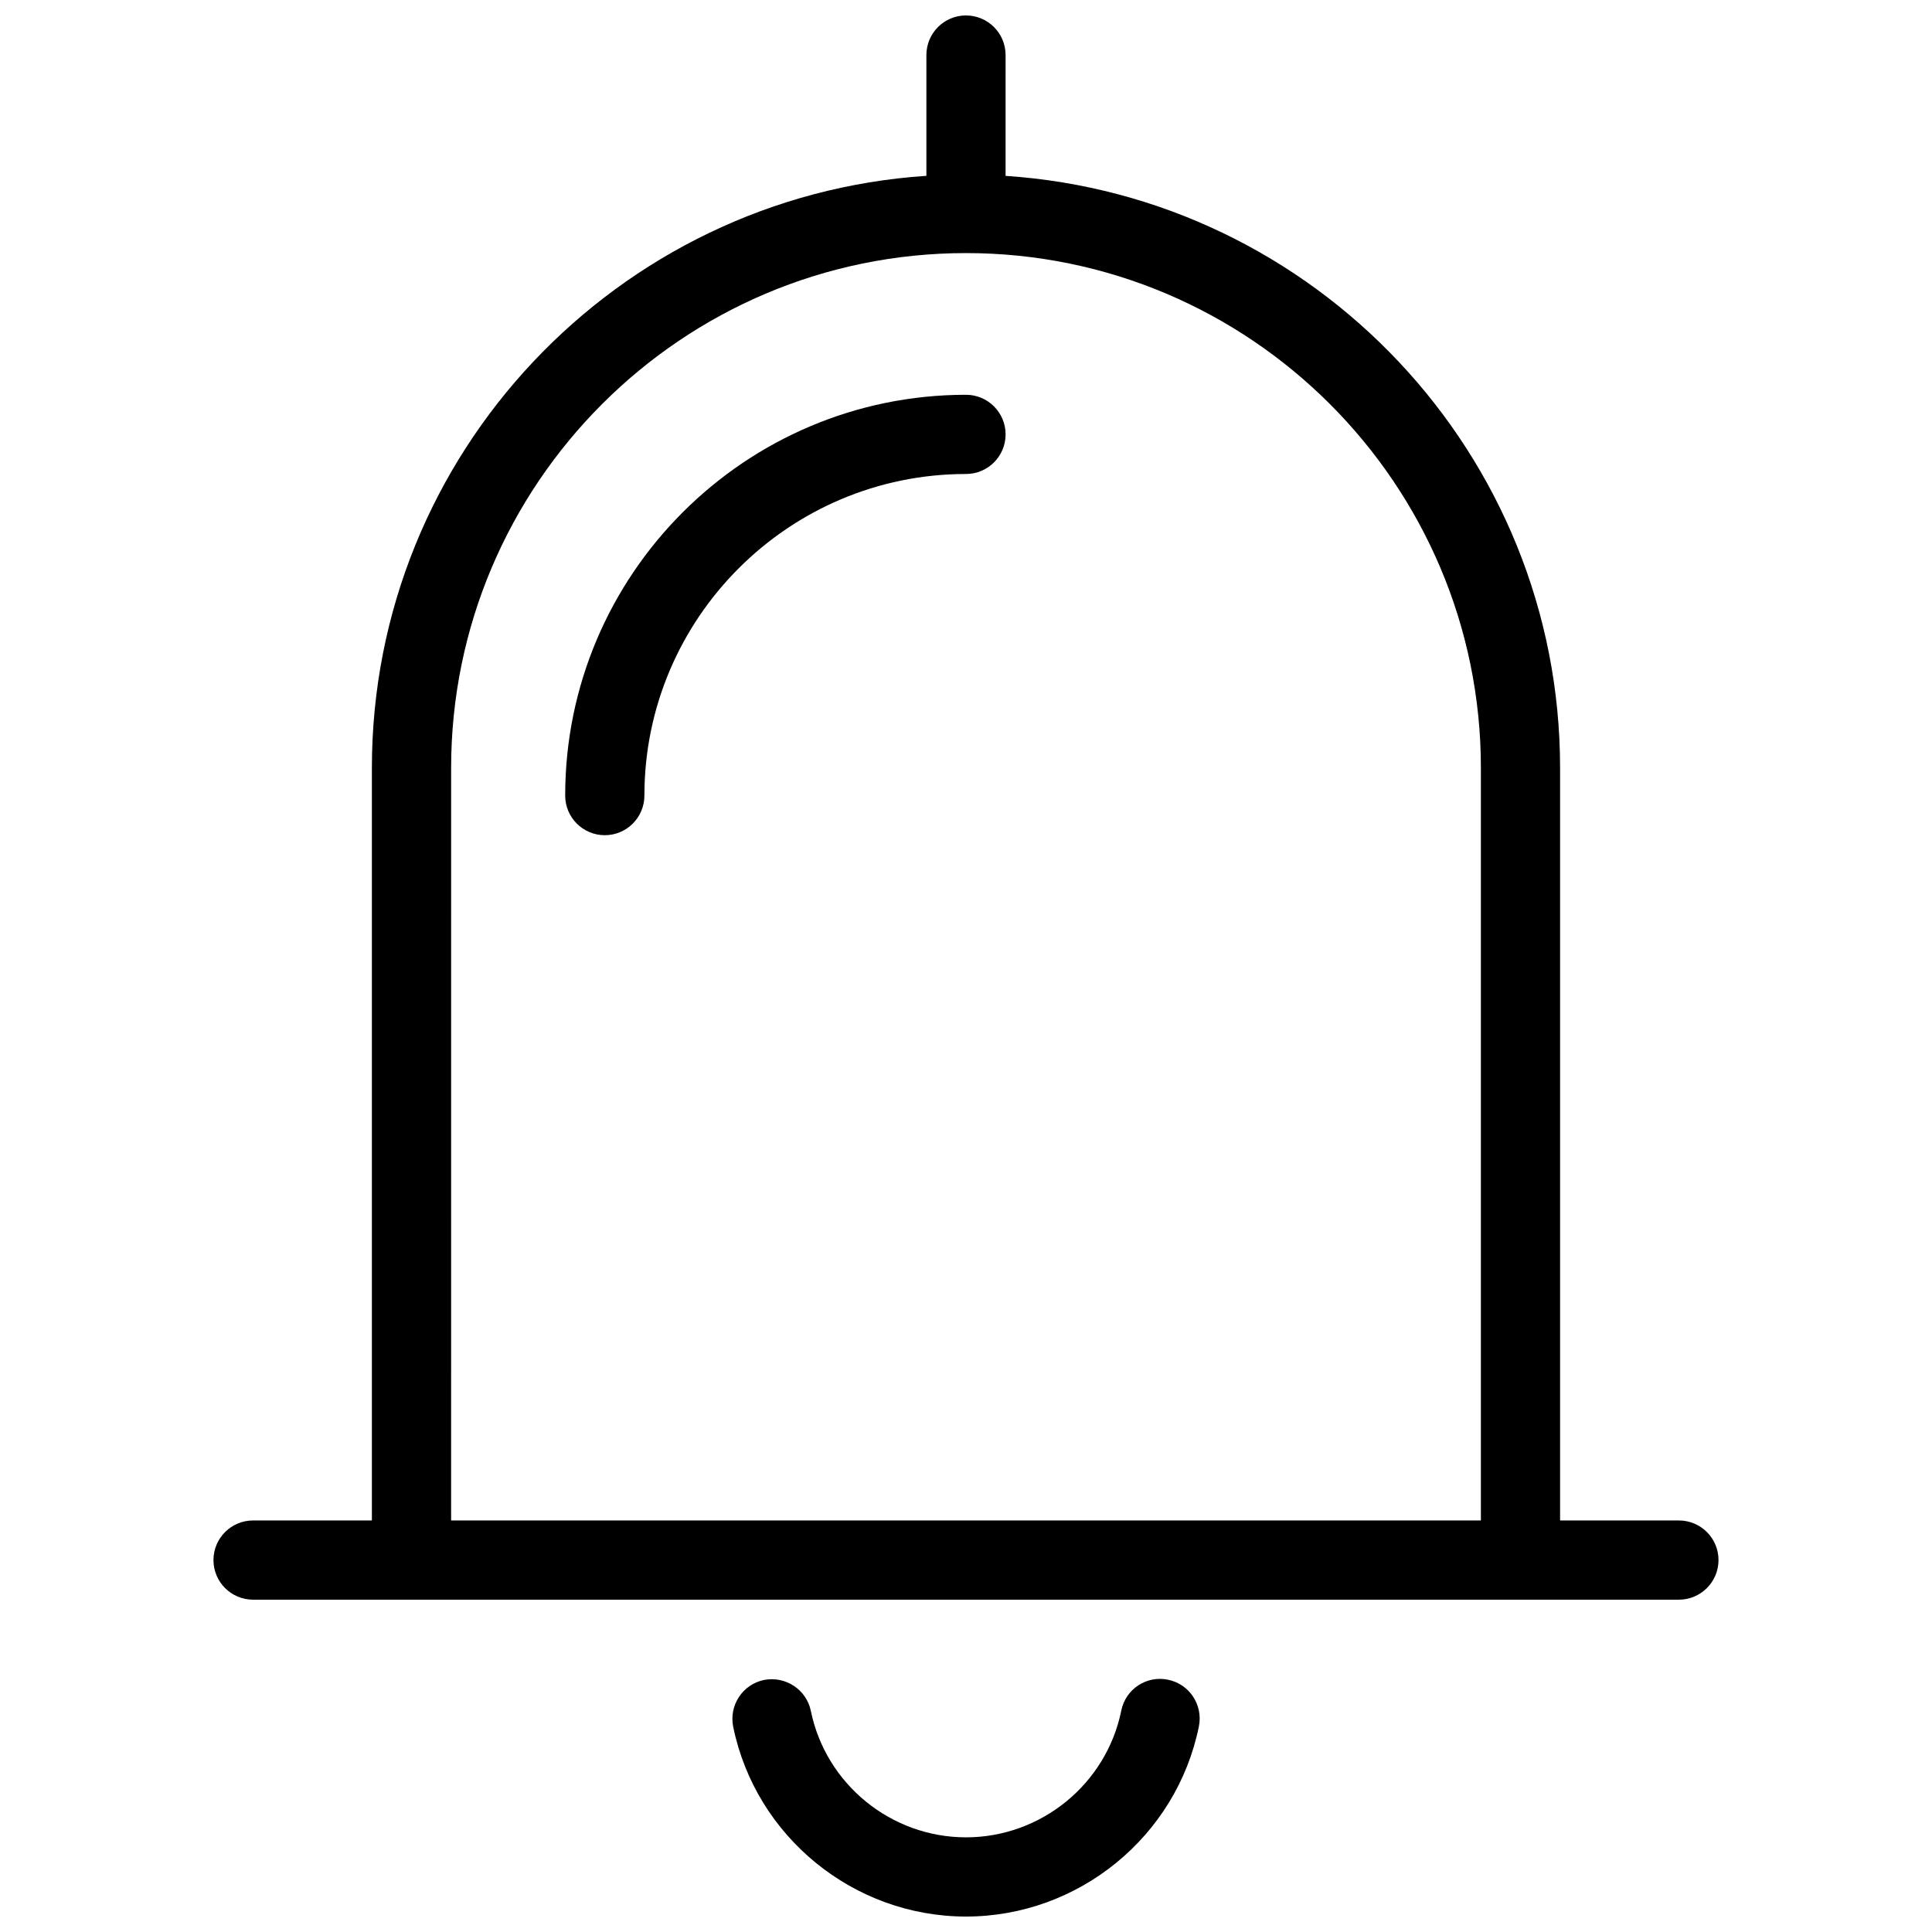
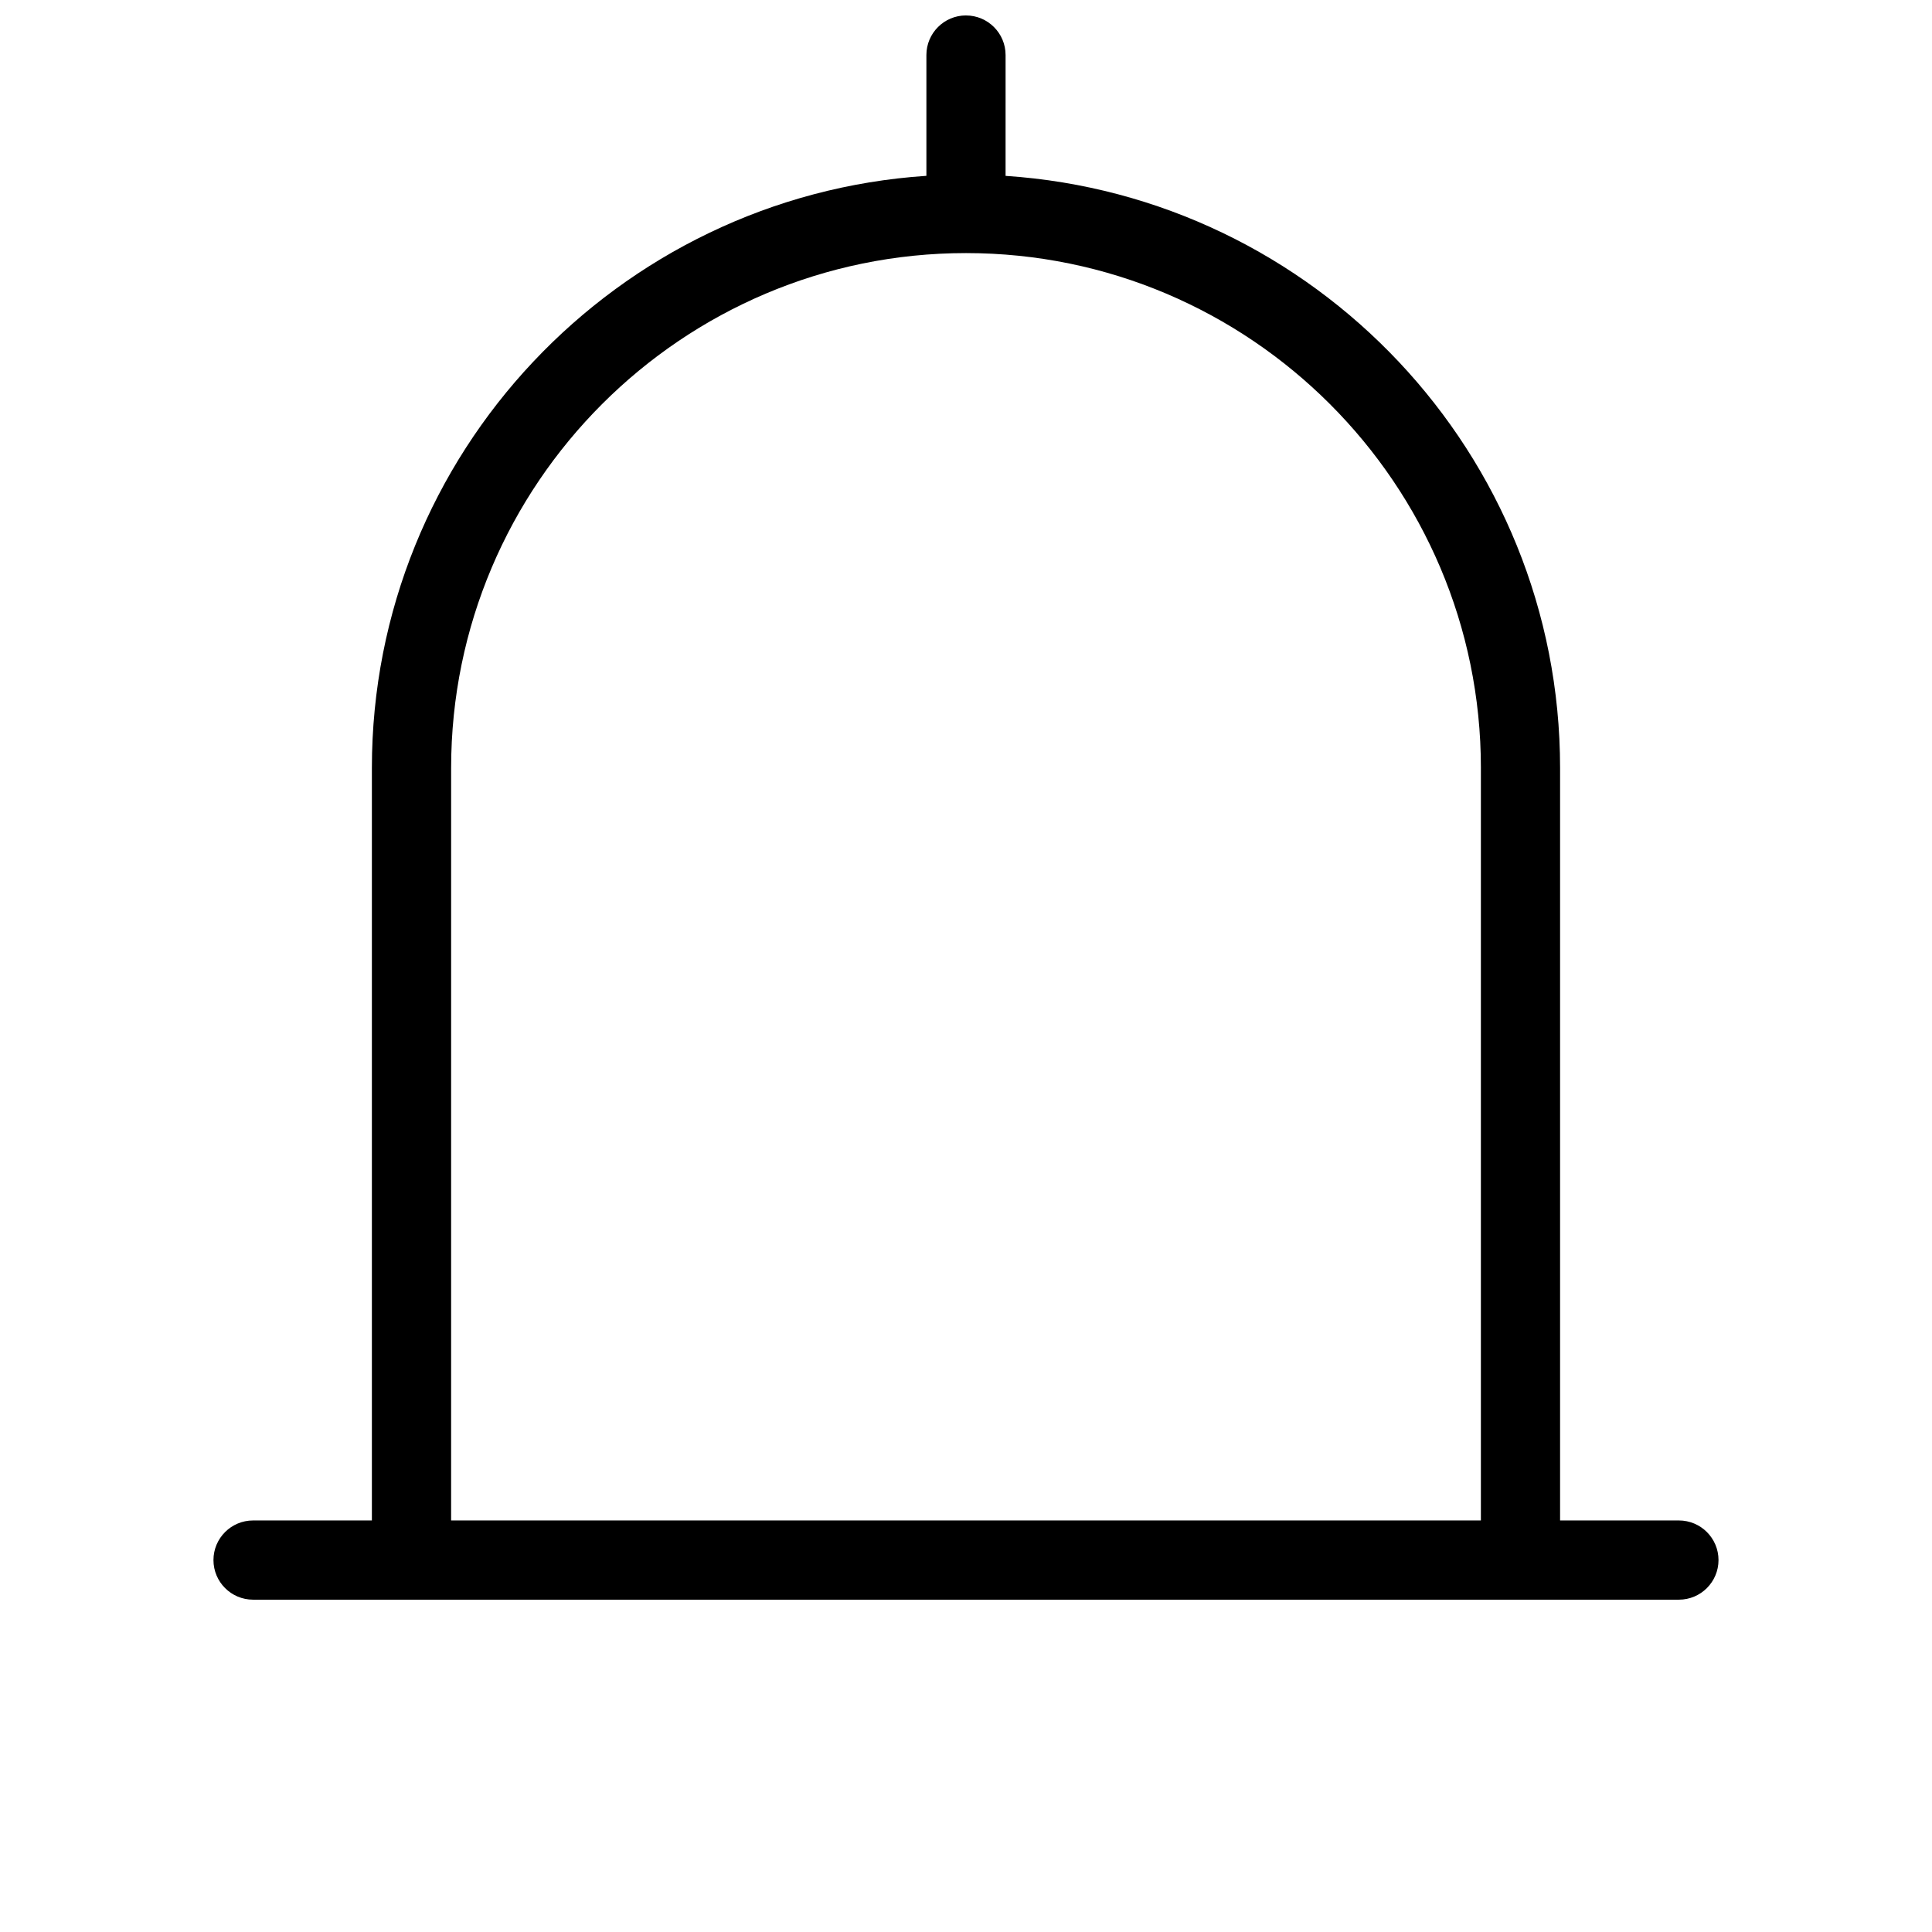
<svg xmlns="http://www.w3.org/2000/svg" width="800px" height="800px" version="1.1" viewBox="144 144 512 512">
  <defs>
    <clipPath id="b">
-       <path d="m338 588h124v63.902h-124z" />
-     </clipPath>
+       </clipPath>
    <clipPath id="a">
-       <path d="m200 148.09h400v419.91h-400z" />
+       <path d="m200 148.09h400v419.91h-400" />
    </clipPath>
  </defs>
-   <path d="m293.78 354.84c0 5.793 4.703 10.496 10.496 10.496 5.793 0 10.496-4.703 10.496-10.496 0-46.98 38.227-85.227 85.227-85.227 5.793 0 10.496-4.703 10.496-10.496 0-5.793-4.703-10.496-10.496-10.496-58.566 0-106.22 47.652-106.22 106.22z" />
  <g clip-path="url(#b)">
    <path d="m453.51 589.14c-5.688-1.176-11.23 2.5-12.363 8.207-3.949 19.441-21.246 33.566-41.145 33.566-19.859 0-37.156-14.086-41.125-33.523-1.156-5.668-6.758-9.277-12.387-8.188-5.688 1.176-9.34 6.719-8.188 12.406 5.965 29.137 31.91 50.297 61.699 50.297 29.828 0 55.797-21.203 61.715-50.383 1.156-5.688-2.519-11.25-8.207-12.383z" />
  </g>
  <g clip-path="url(#a)">
    <path d="m400 148.09c-5.793 0-10.496 4.703-10.496 10.496v32.012c-81.91 5.438-146.95 73.641-146.95 156.91v199.43h-31.488c-5.793 0-10.496 4.703-10.496 10.496 0 5.797 4.703 10.496 10.496 10.496h377.86c5.793 0 10.496-4.703 10.496-10.496s-4.699-10.496-10.496-10.496h-31.488v-199.42c0-83.277-65.035-151.48-146.95-156.91l0.004-32.016c0-5.793-4.703-10.496-10.496-10.496zm136.45 199.43v199.42h-272.9l0.004-199.42c0-75.238 61.211-136.45 136.45-136.45 75.234 0 136.45 61.211 136.45 136.45z" />
  </g>
</svg>